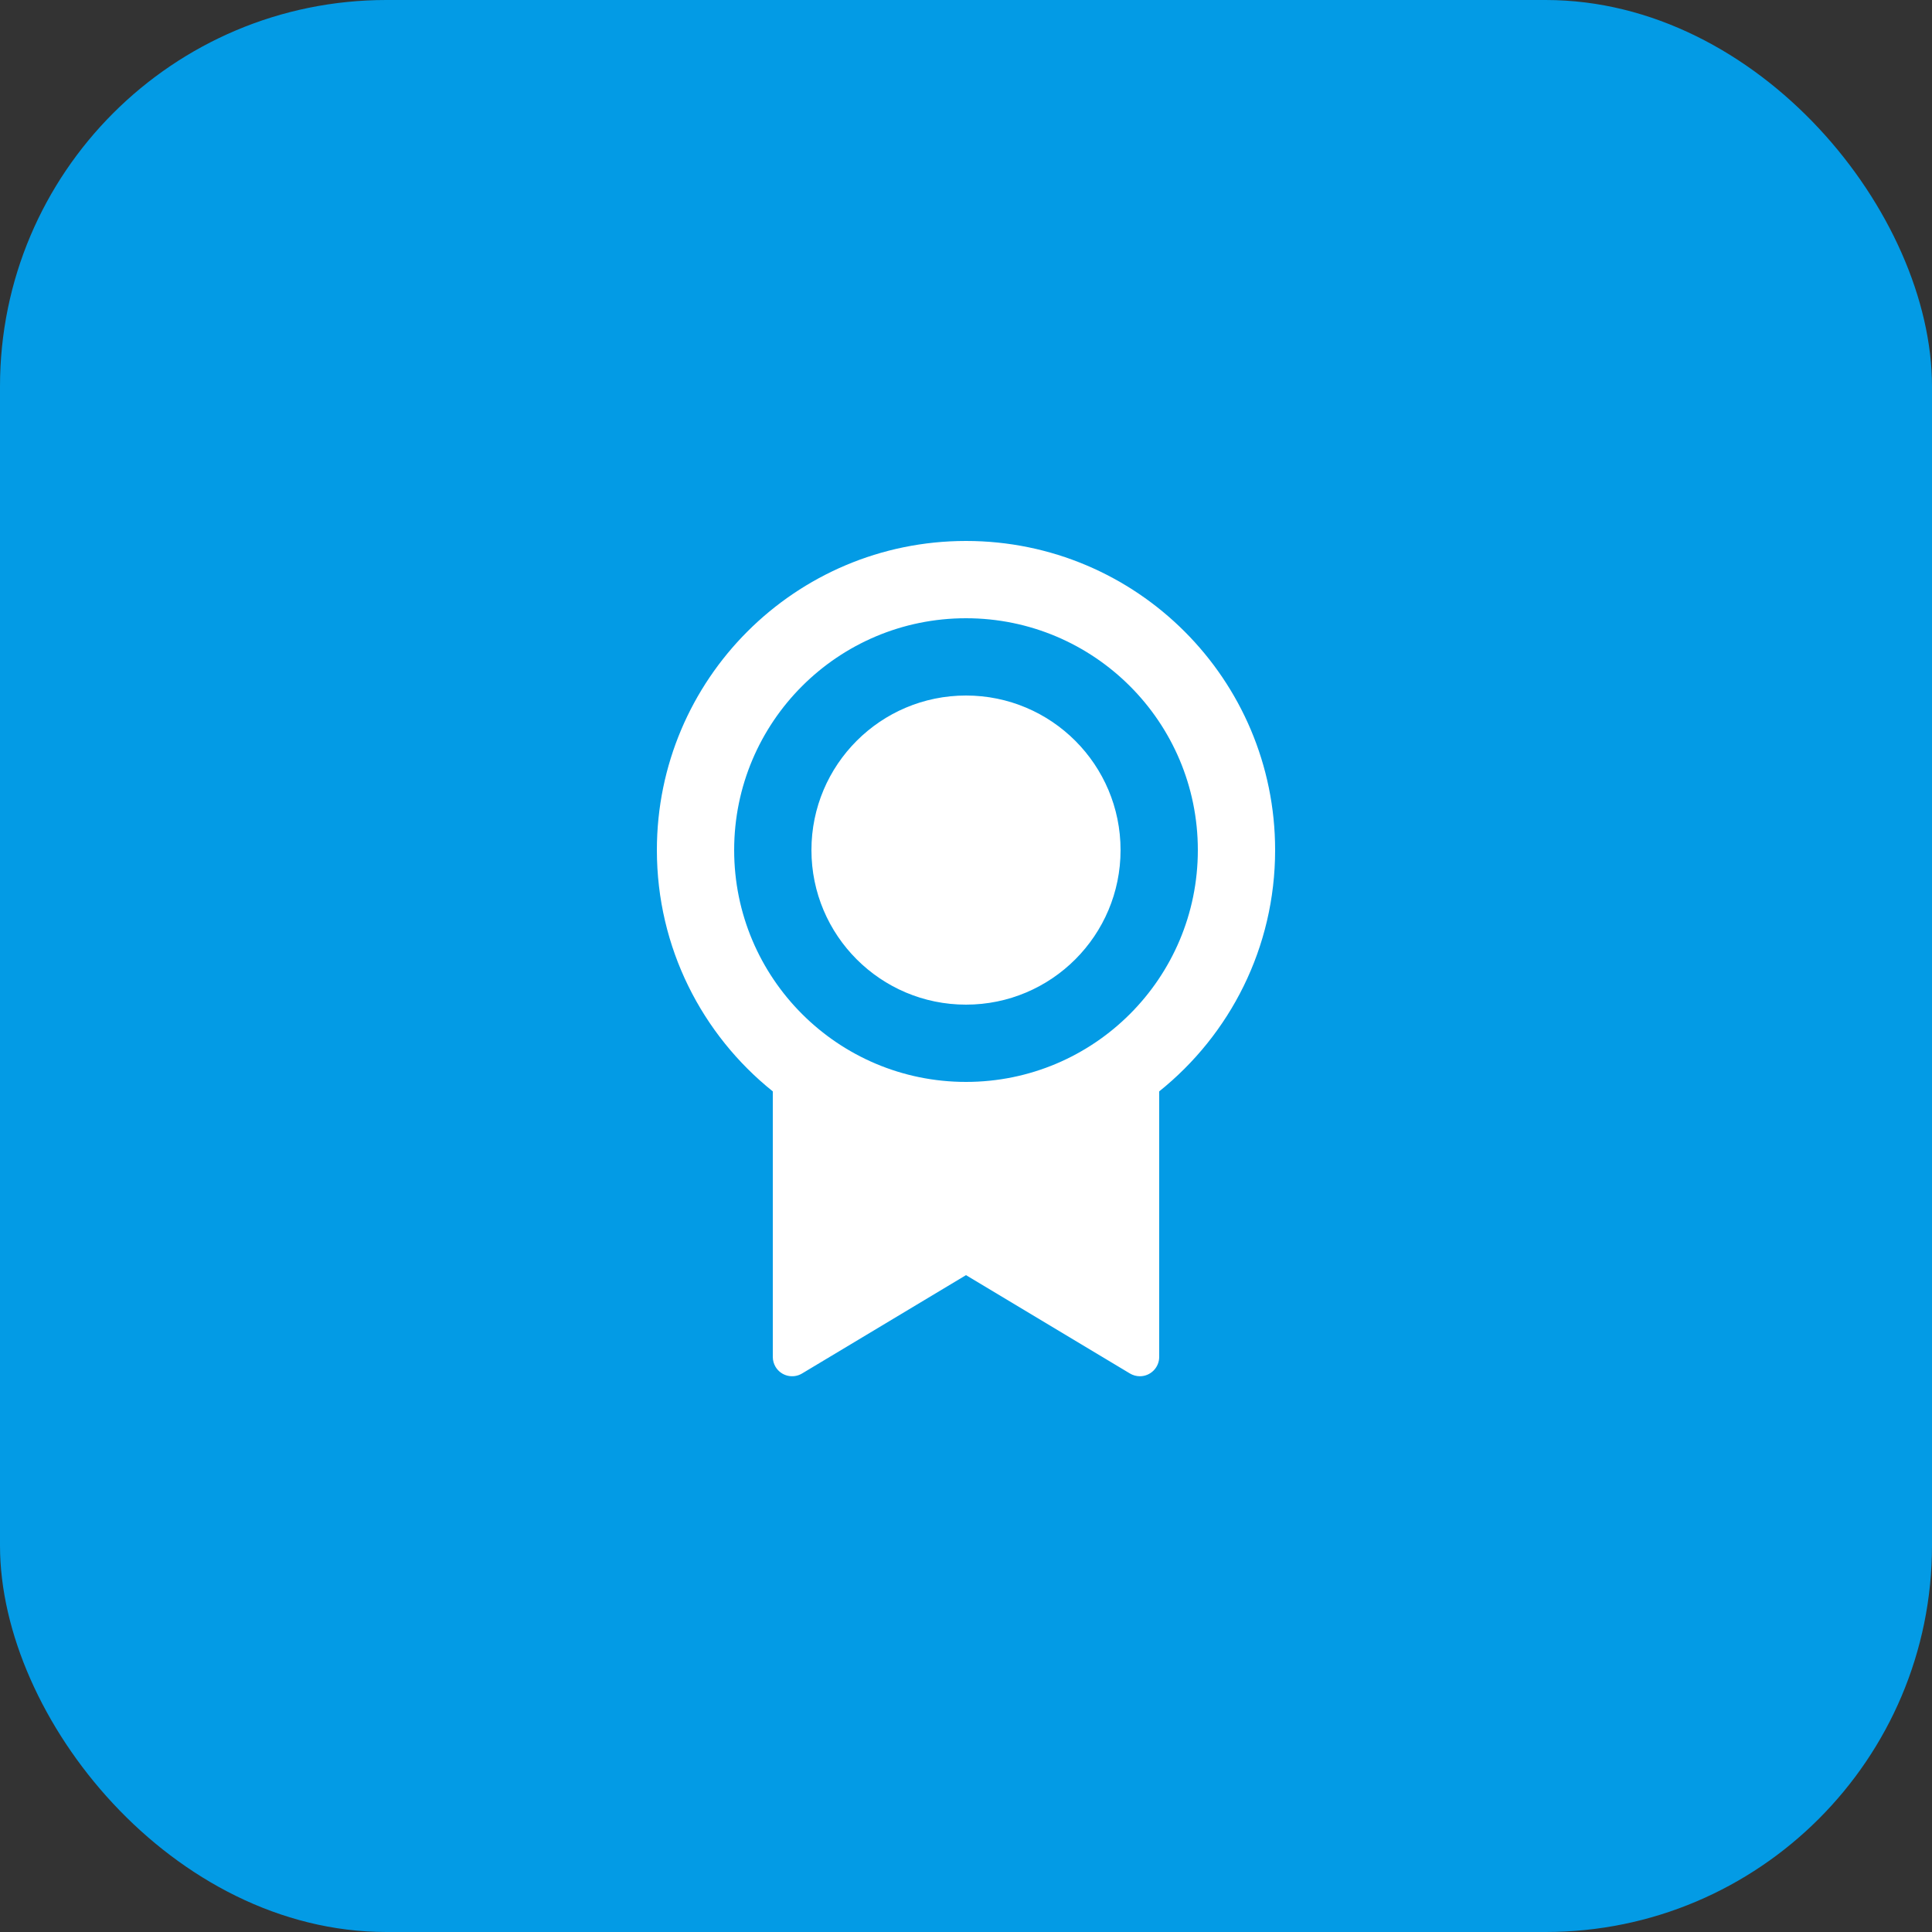
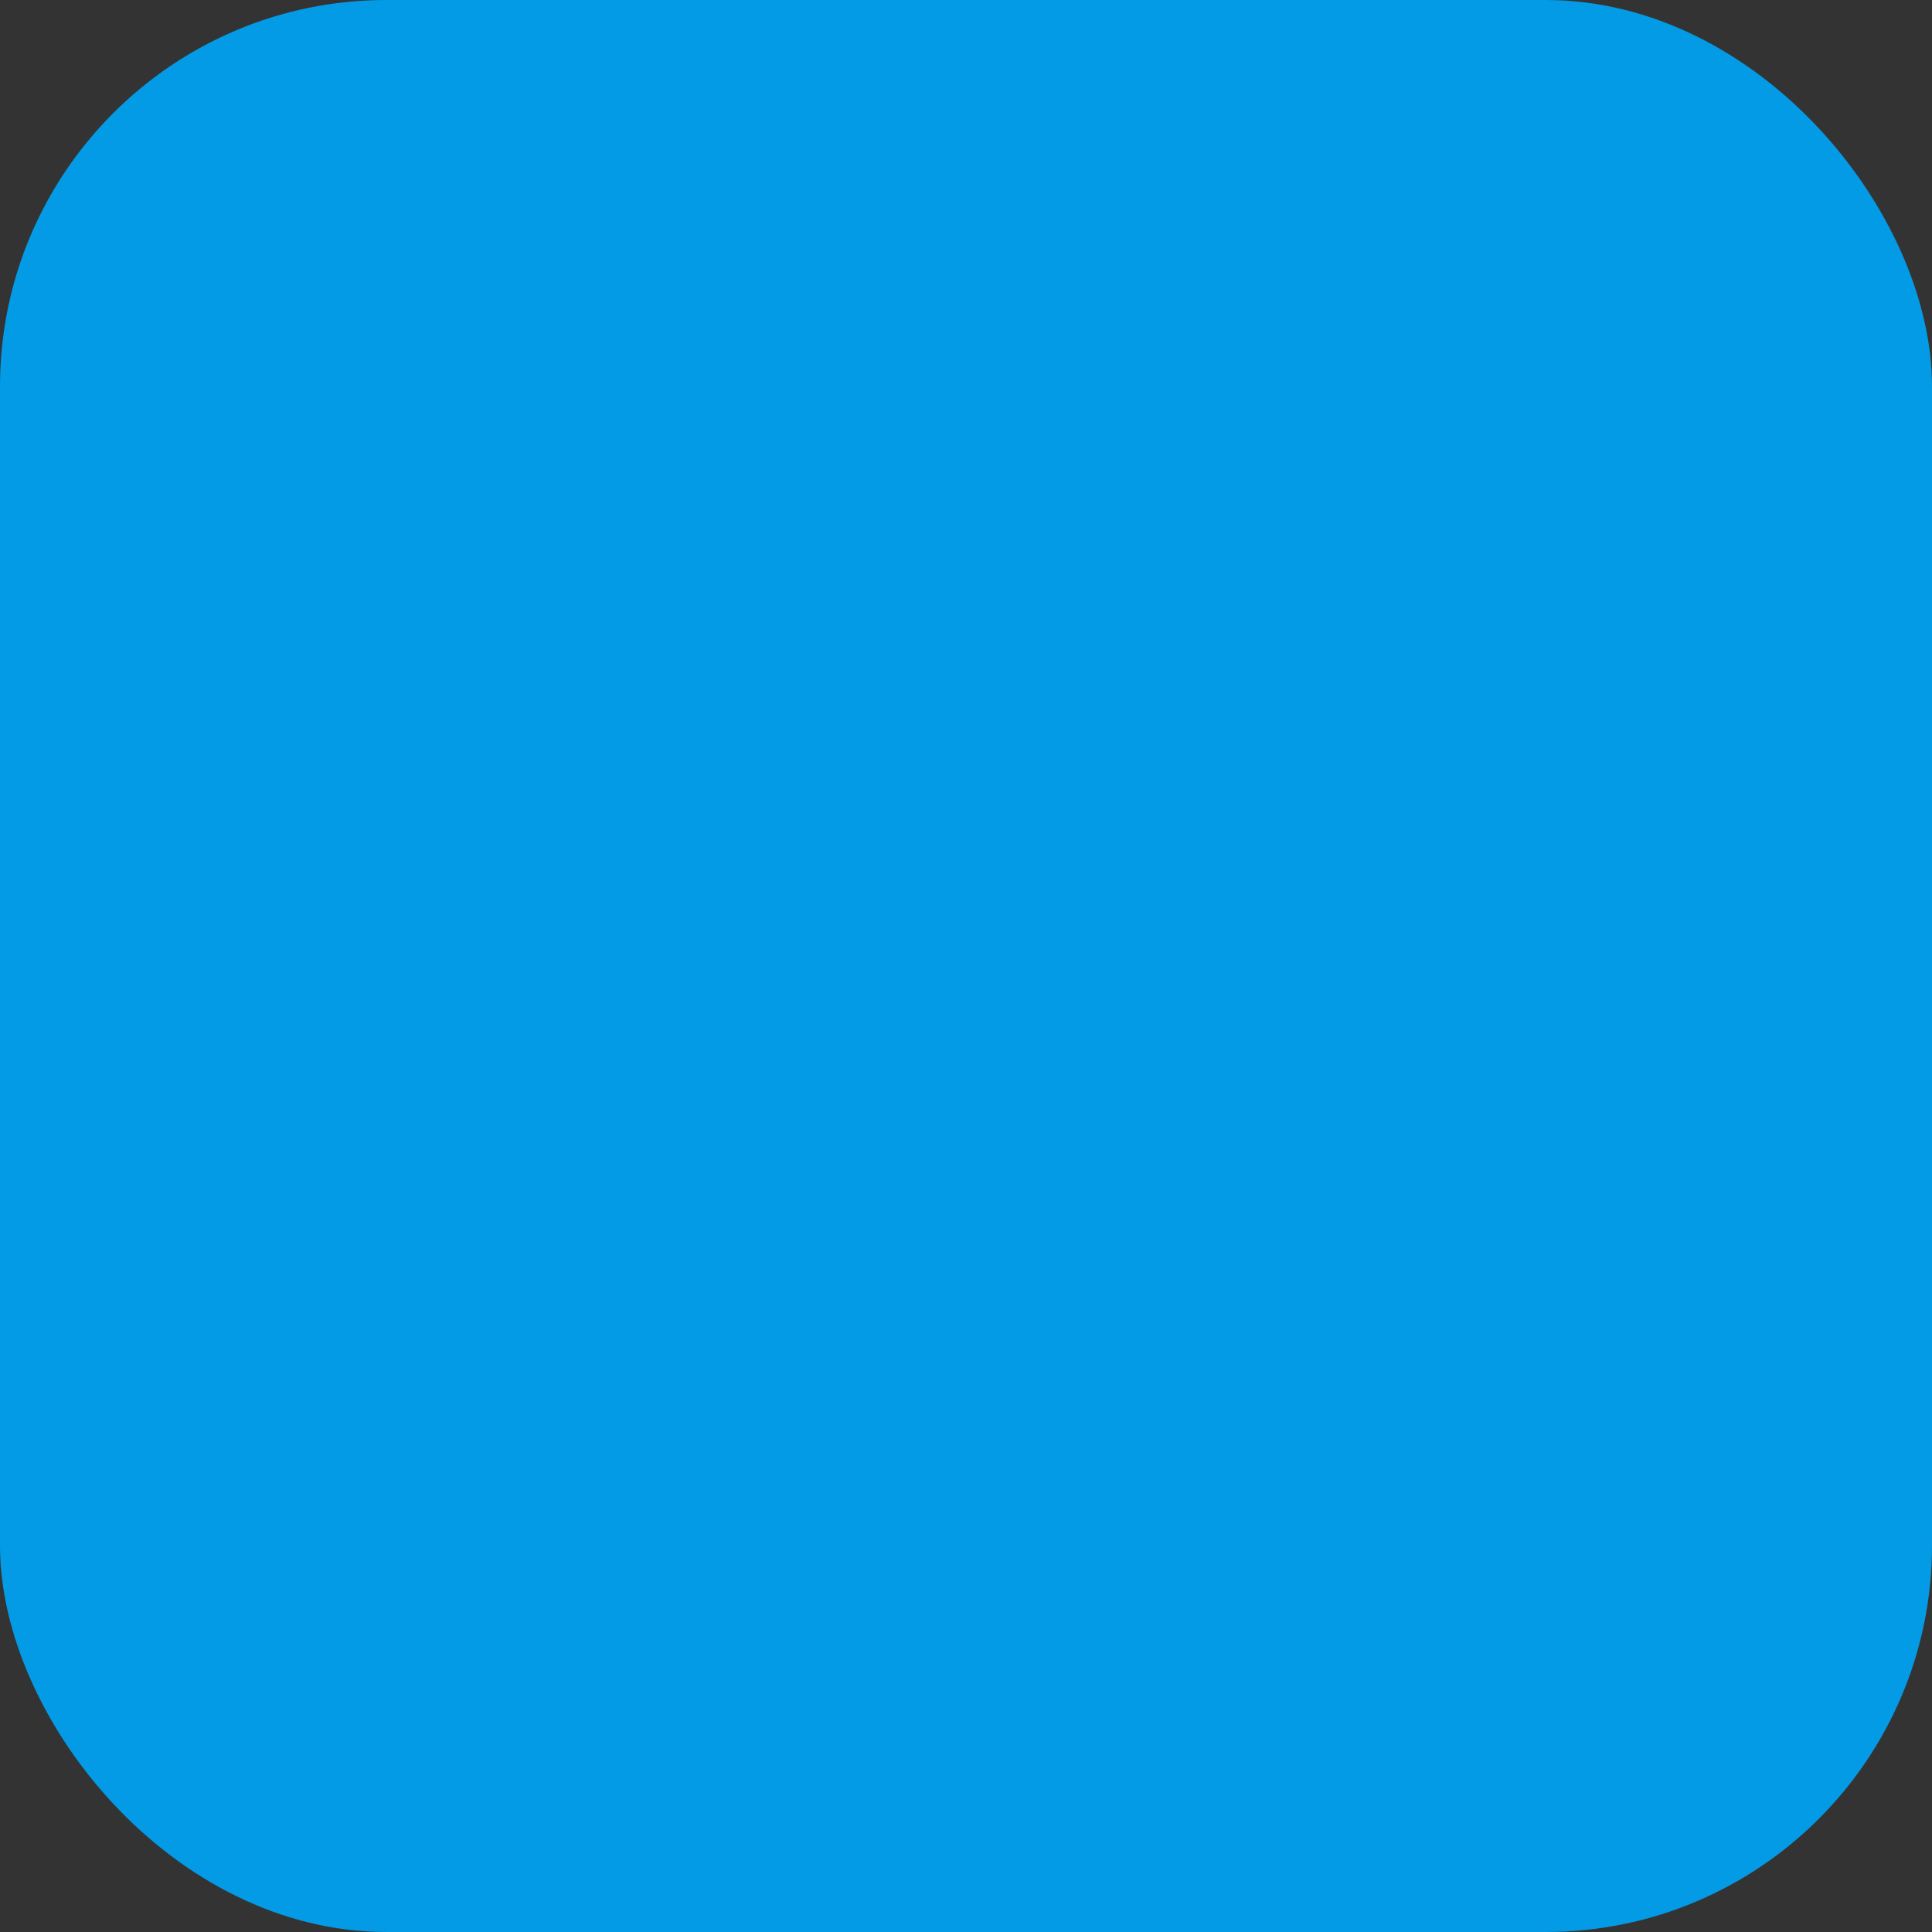
<svg xmlns="http://www.w3.org/2000/svg" width="50" height="50" viewBox="0 0 50 50" fill="none">
  <rect x="0" y="0" width="50" height="50" fill="#333333" stroke="none" />
  <rect width="50" height="50" rx="10" fill="#039BE5" />
  <g clip-path="url(#clip0_4145_7312)">
-     <path d="M30 28.245V35.117C30 35.393 29.776 35.617 29.5 35.617C29.409 35.617 29.32 35.592 29.243 35.546L25 33L20.757 35.546C20.52 35.688 20.213 35.611 20.071 35.374C20.025 35.296 20 35.208 20 35.117V28.245C18.171 26.779 17 24.526 17 22C17 17.582 20.582 14 25 14C29.418 14 33 17.582 33 22C33 24.526 31.829 26.779 30 28.245ZM25 28C28.314 28 31 25.314 31 22C31 18.686 28.314 16 25 16C21.686 16 19 18.686 19 22C19 25.314 21.686 28 25 28ZM25 26C22.791 26 21 24.209 21 22C21 19.791 22.791 18 25 18C27.209 18 29 19.791 29 22C29 24.209 27.209 26 25 26Z" fill="white" />
+     <path d="M30 28.245V35.117C30 35.393 29.776 35.617 29.5 35.617C29.409 35.617 29.32 35.592 29.243 35.546L25 33C20.52 35.688 20.213 35.611 20.071 35.374C20.025 35.296 20 35.208 20 35.117V28.245C18.171 26.779 17 24.526 17 22C17 17.582 20.582 14 25 14C29.418 14 33 17.582 33 22C33 24.526 31.829 26.779 30 28.245ZM25 28C28.314 28 31 25.314 31 22C31 18.686 28.314 16 25 16C21.686 16 19 18.686 19 22C19 25.314 21.686 28 25 28ZM25 26C22.791 26 21 24.209 21 22C21 19.791 22.791 18 25 18C27.209 18 29 19.791 29 22C29 24.209 27.209 26 25 26Z" fill="white" />
  </g>
  <defs>
    <clipPath id="clip0_4145_7312">
-       <rect width="24" height="24" fill="white" transform="translate(13 13)" />
-     </clipPath>
+       </clipPath>
  </defs>
</svg>